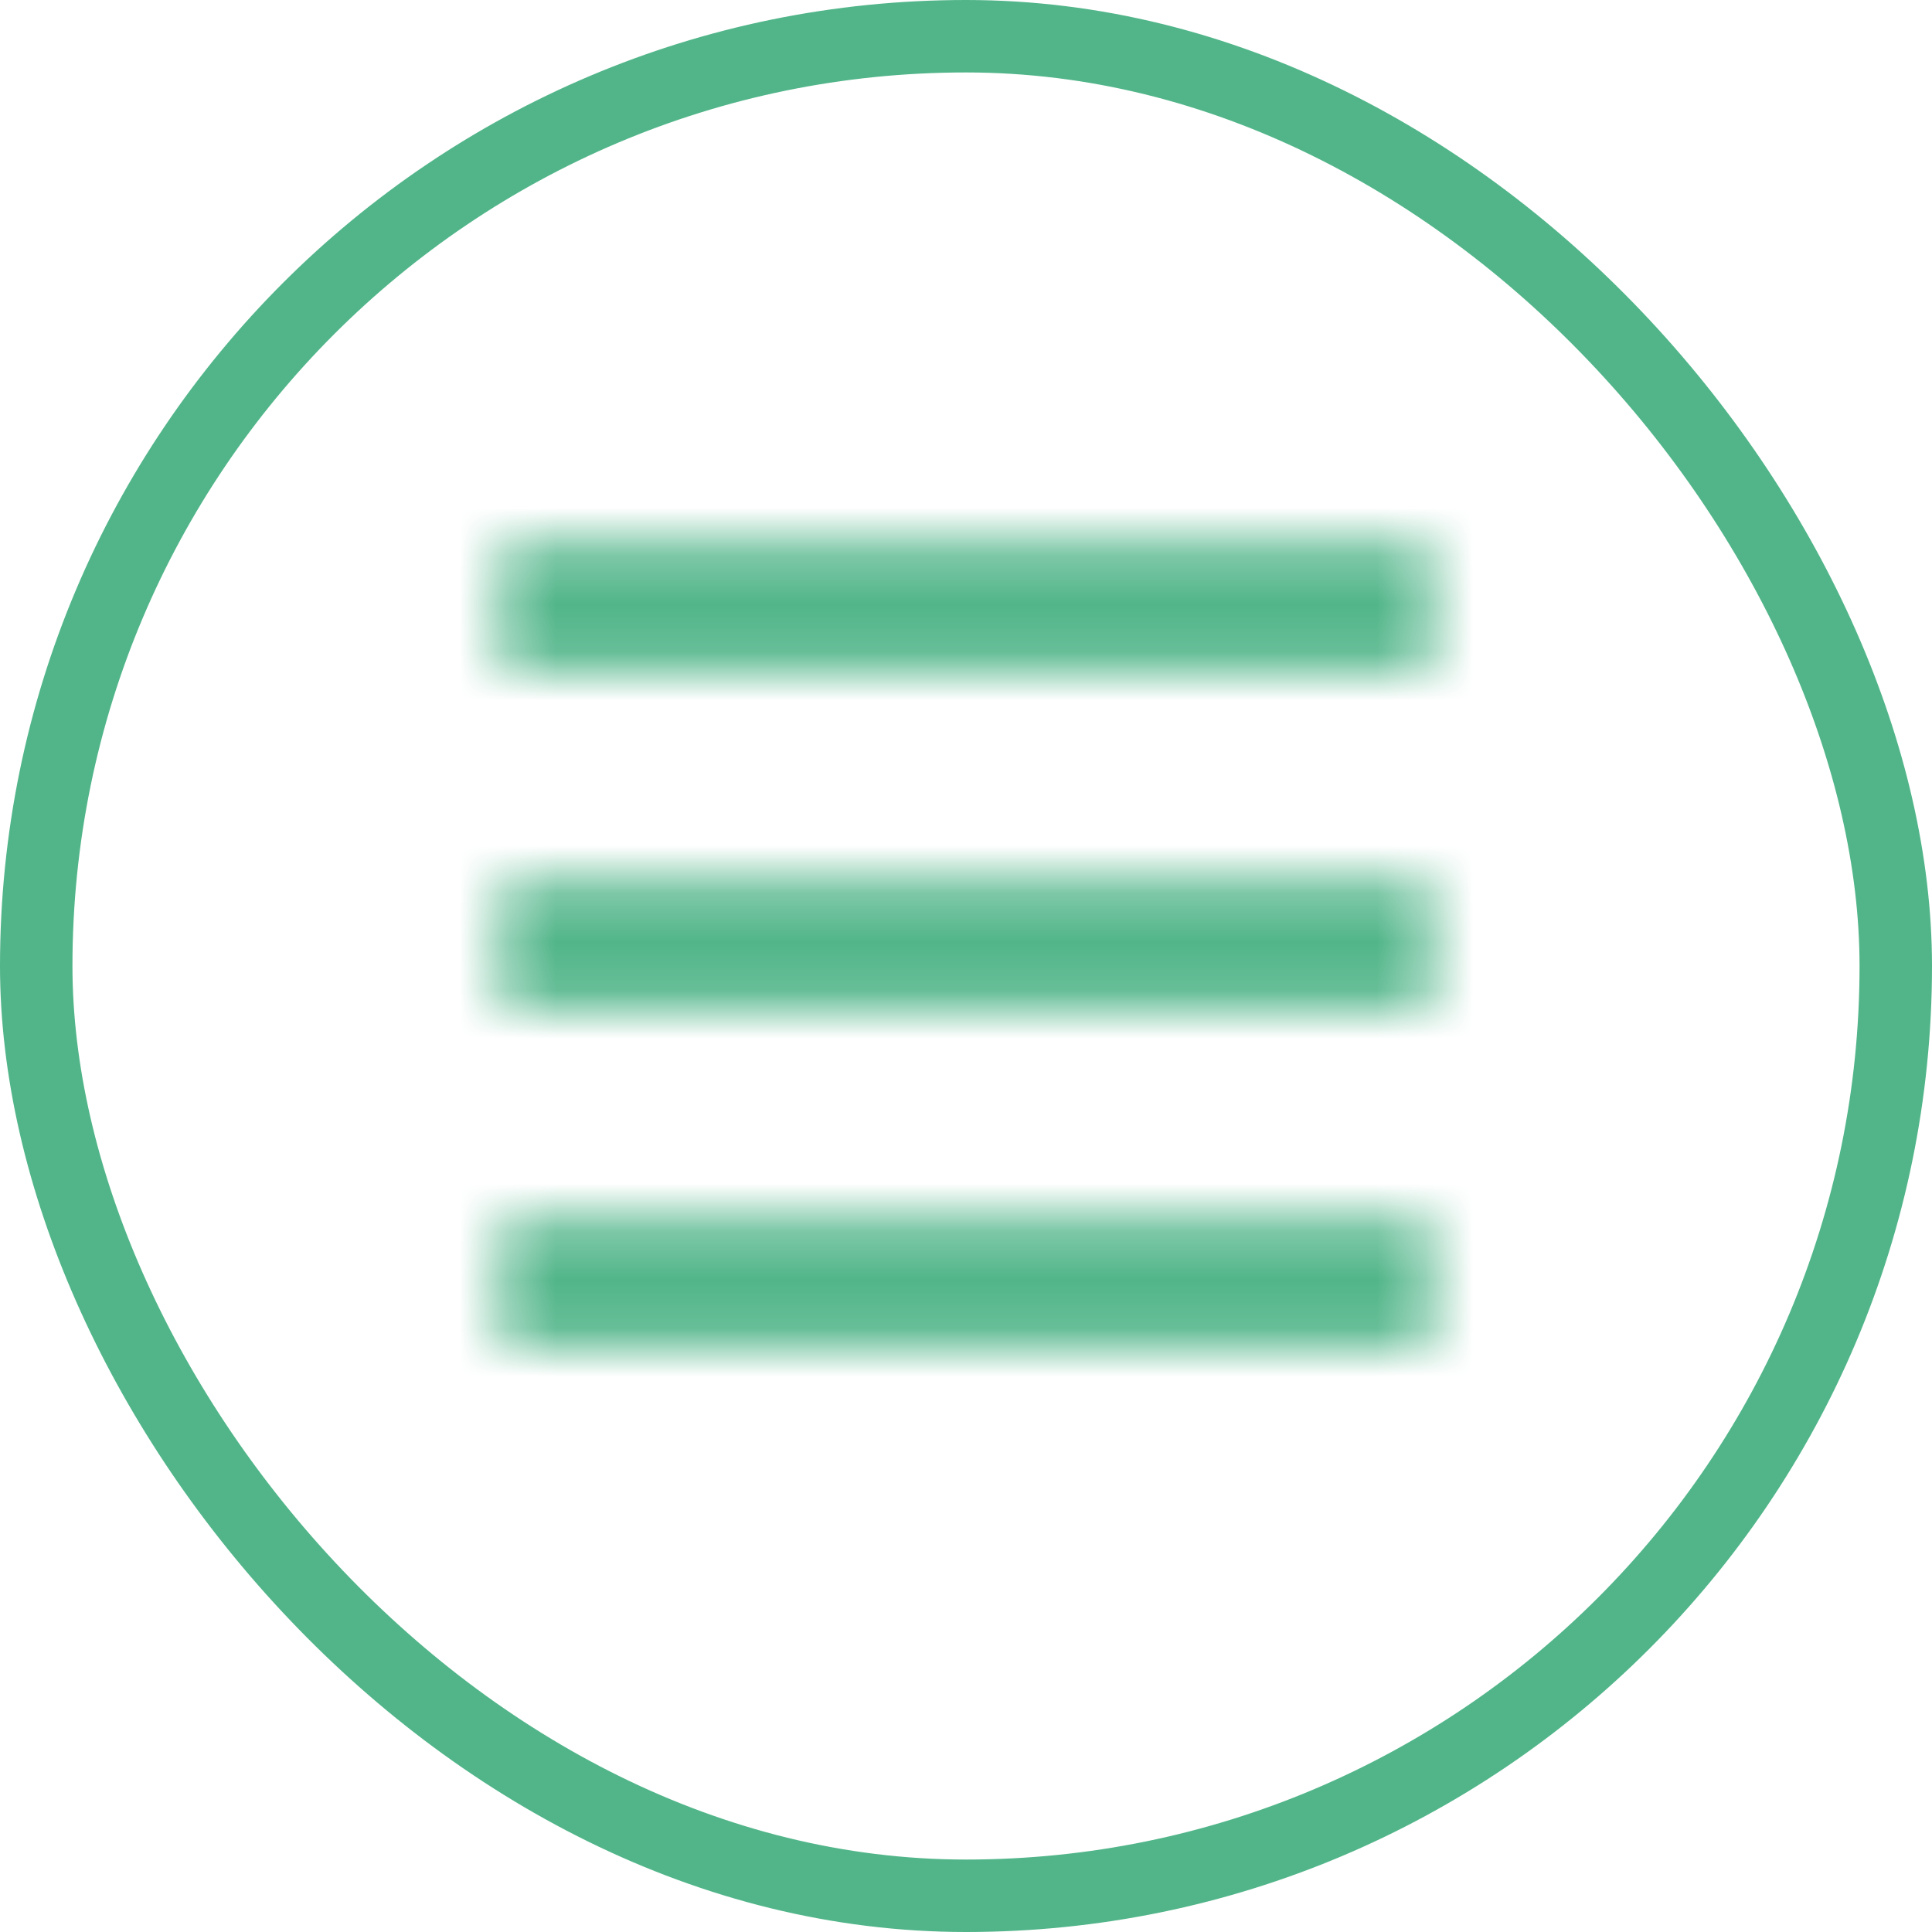
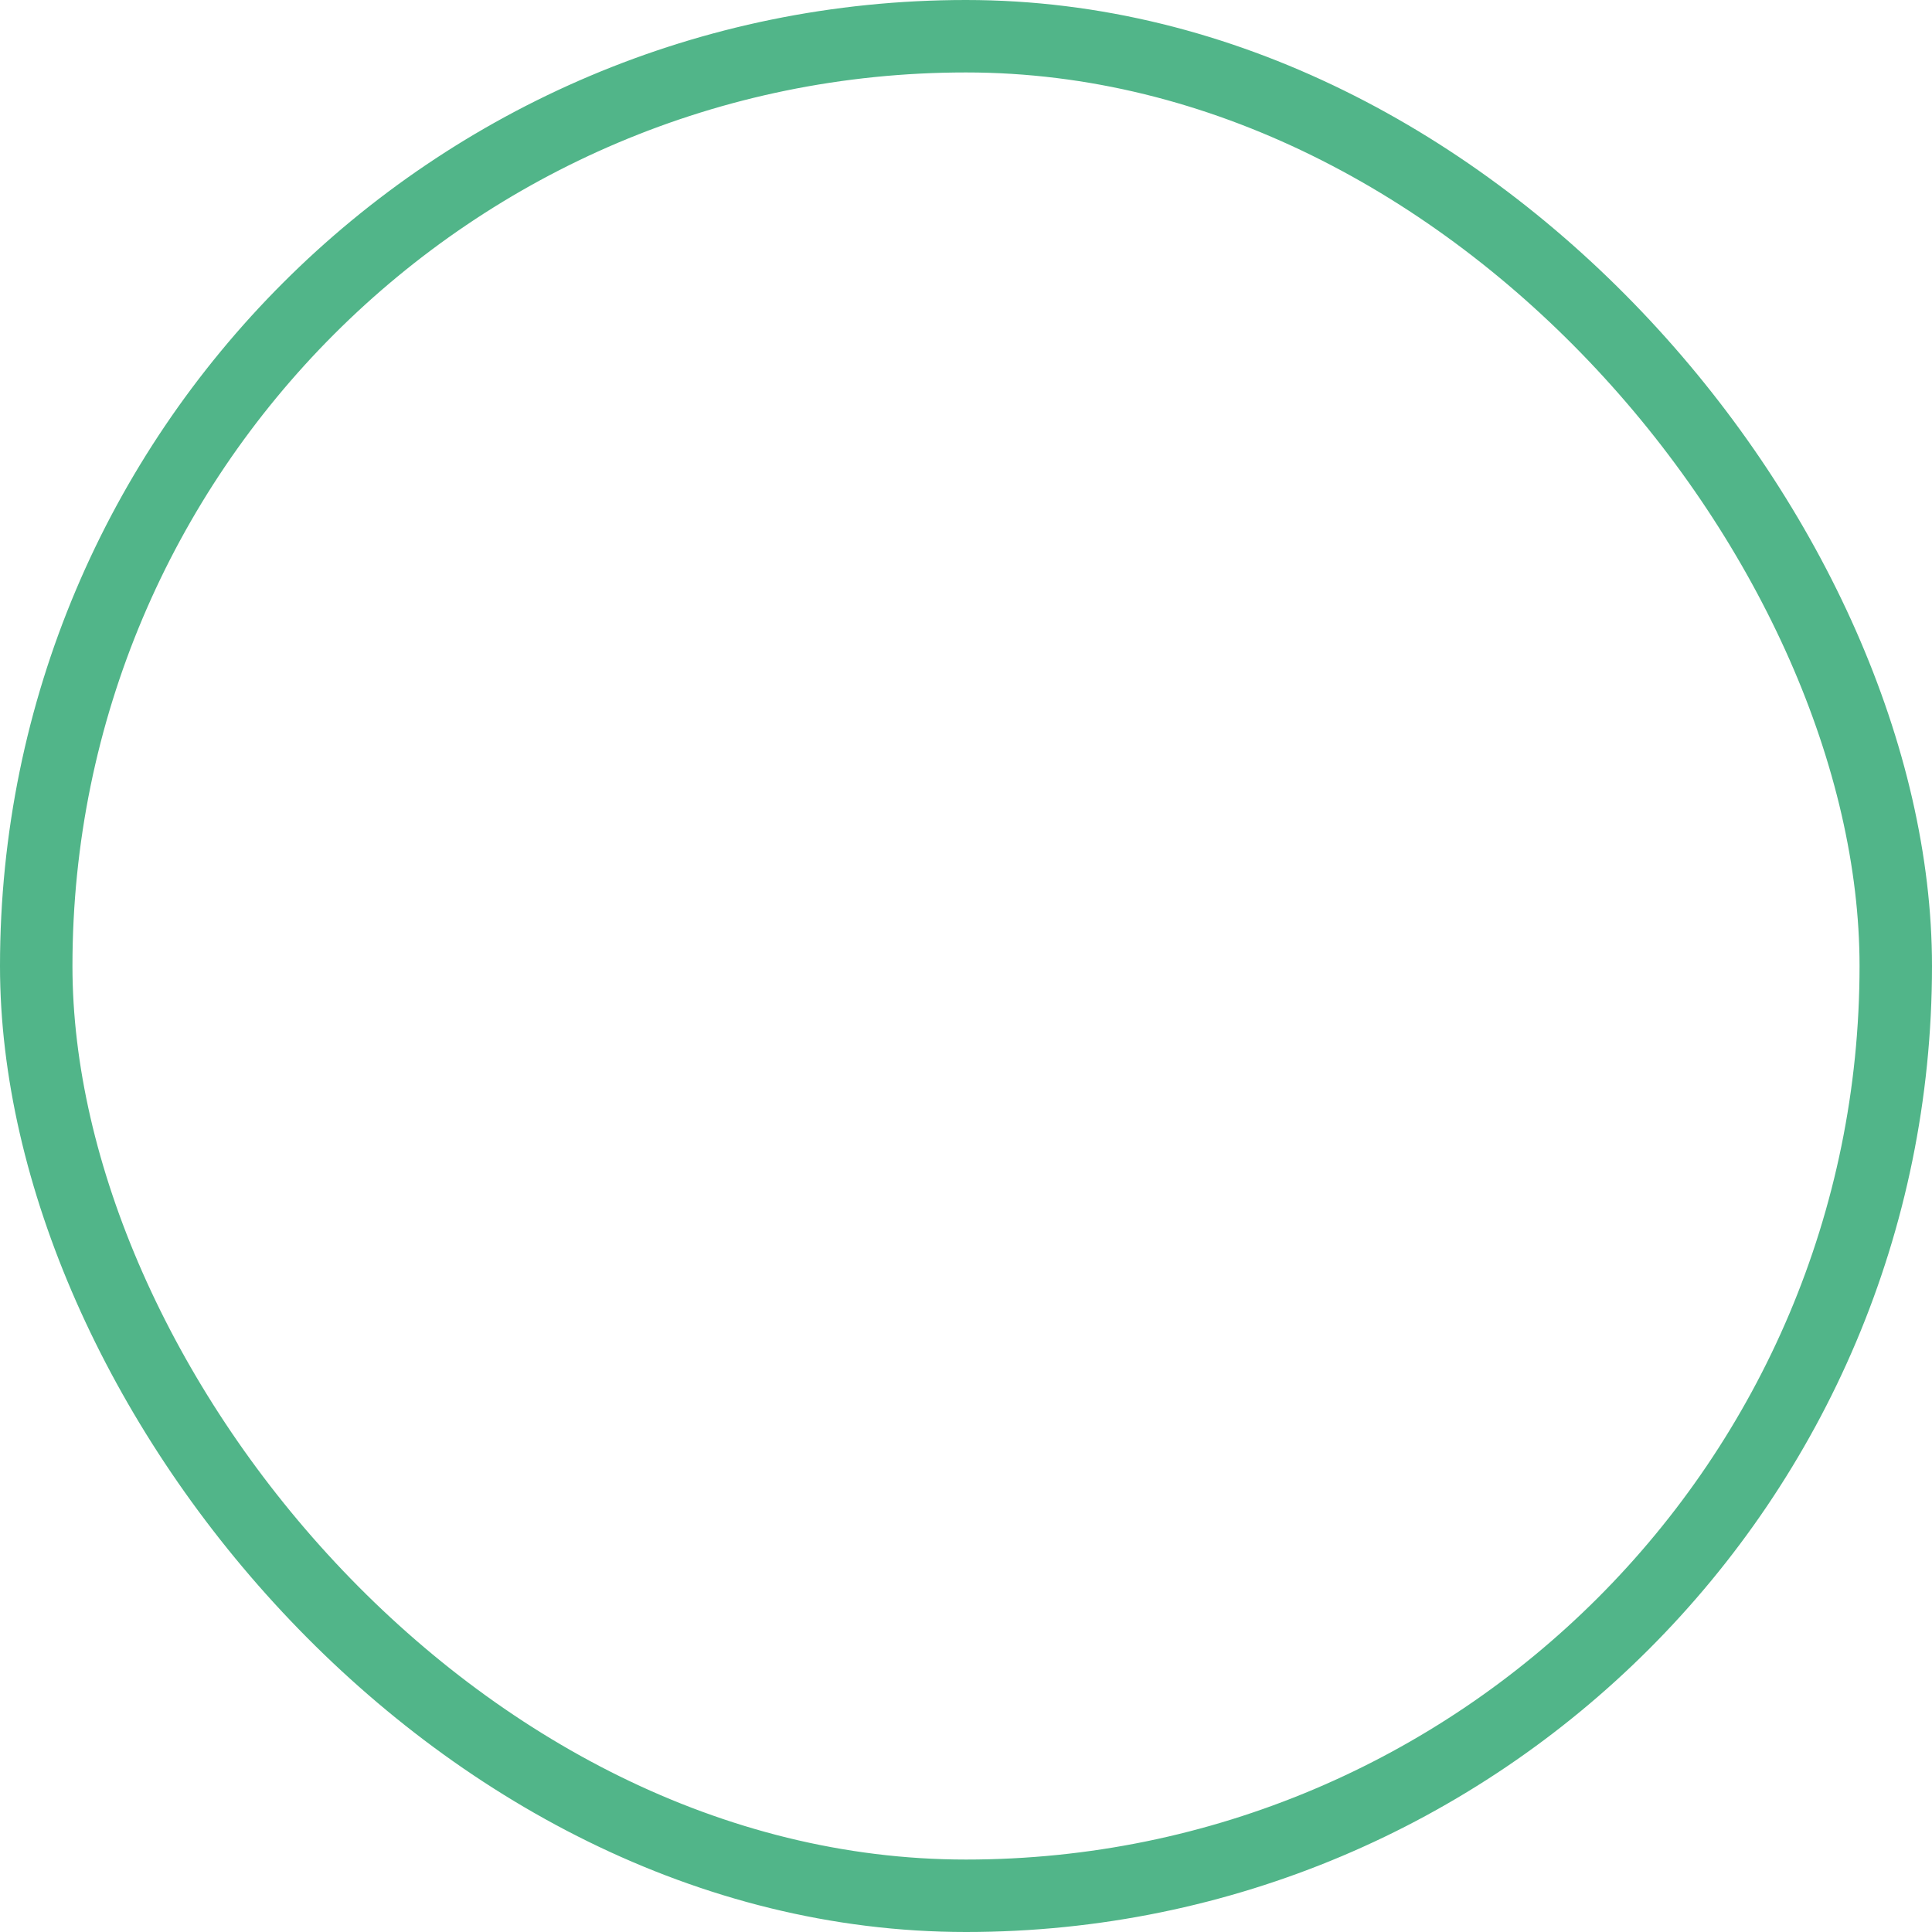
<svg xmlns="http://www.w3.org/2000/svg" xmlns:xlink="http://www.w3.org/1999/xlink" width="40" height="40" viewBox="0 0 40 40">
  <defs>
    <path d="M4.375 5.25h19.25v2.625H4.375zm0 7h19.25v2.625H4.375zm0 7h19.25v2.625H4.375z" id="kx00ft2y1a" />
  </defs>
  <g fill="none" fill-rule="evenodd">
    <g transform="translate(6 6)">
      <mask id="0y8bmieh1b" fill="#fff">
        <use xlink:href="#kx00ft2y1a" />
      </mask>
      <g mask="url(#0y8bmieh1b)" fill="#51B589">
-         <path d="M0 0h28v28H0z" />
-       </g>
+         </g>
    </g>
    <rect stroke="#51B589" stroke-width="1.5" x=".75" y=".75" width="38.5" height="38.5" rx="19.25" />
  </g>
</svg>